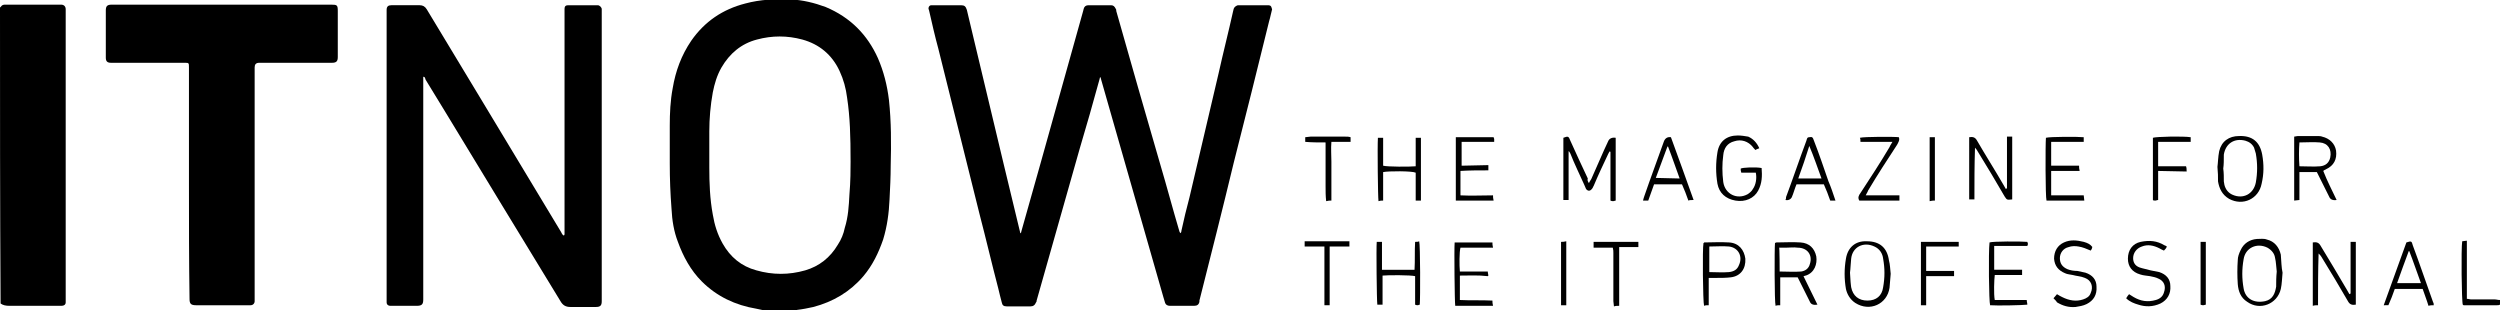
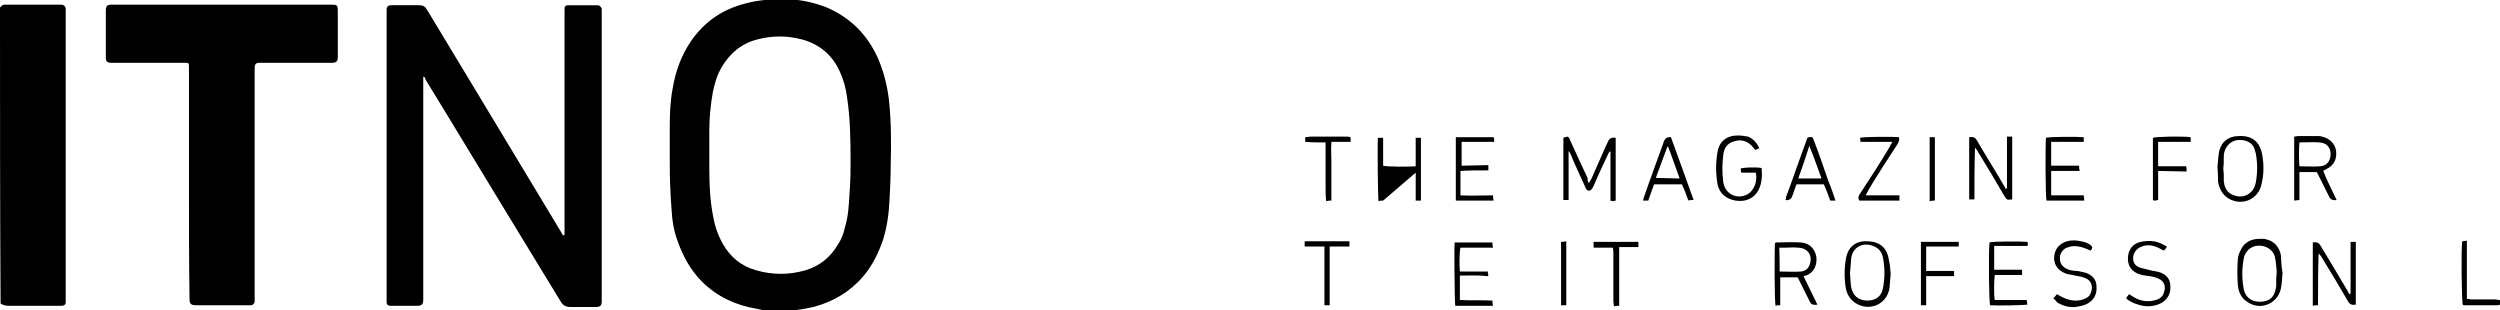
<svg xmlns="http://www.w3.org/2000/svg" version="1.1" id="Layer_2_00000125568197487761603590000000263360172950810015_" x="0px" y="0px" viewBox="0 0 430 53.4" style="enable-background:new 0 0 430 53.4;" xml:space="preserve">
  <g id="Layer_2-2">
    <g>
-       <path d="M218.8,1.6c-0.2,0.7-0.3,1.4-0.5,2c-2,8.1-4,16.2-6.1,24.4c-1.9,7.9-3.9,15.8-5.9,23.7c0,0,0,0.1,0,0.2    c-0.1,0.5-0.4,0.7-0.9,0.7h-4.2c-0.4,0-0.7-0.2-0.8-0.5c-0.1-0.3-0.2-0.7-0.3-1c-3.6-12.5-7.1-24.9-10.7-37.4    c0-0.1-0.1-0.3-0.1-0.4h-0.1c0,0.1-0.1,0.3-0.1,0.4c-1.1,4-2.2,7.9-3.4,11.9c-2.5,8.7-4.9,17.4-7.4,26.1c0,0.1,0,0.2-0.1,0.3    c-0.2,0.5-0.5,0.7-1,0.7h-4c-0.6,0-0.8-0.2-0.9-0.7c-0.2-0.8-0.4-1.5-0.6-2.4c-1.1-4.2-2.1-8.5-3.2-12.7c-2.4-9.5-4.7-19-7.1-28.5    c-0.6-2.2-1.1-4.4-1.6-6.6c0-0.1-0.1-0.2-0.1-0.3c0-0.3,0.1-0.5,0.4-0.6c0.1,0,0.3,0,0.4,0h4.8c0.6,0,0.8,0.2,1,0.8    c0.3,1.4,0.7,2.8,1,4.2c1.8,7.5,3.6,15.1,5.4,22.6c0.9,3.7,1.8,7.4,2.7,11.2c0,0.1,0.1,0.3,0.1,0.4h0.1c0-0.1,0.1-0.3,0.1-0.4    c1.1-3.9,2.2-7.8,3.3-11.7c2.4-8.7,4.9-17.4,7.3-26.1c0-0.1,0.1-0.3,0.1-0.4c0.1-0.4,0.4-0.6,0.8-0.6h3.9c0.4,0,0.6,0.2,0.8,0.6    c0.1,0.1,0.1,0.3,0.1,0.4c2.5,8.8,5,17.6,7.6,26.5c1.1,3.7,2.1,7.5,3.2,11.2c0,0.1,0.1,0.3,0.2,0.5c0.2-0.1,0.2-0.3,0.2-0.4    c0.4-1.9,0.9-3.9,1.4-5.8c1.7-7.1,3.3-14.2,5-21.3c0.8-3.6,1.7-7.1,2.5-10.7c0-0.1,0.1-0.3,0.1-0.4c0.1-0.3,0.4-0.5,0.7-0.6h5.1    c0.3,0,0.6,0,0.7,0.4L218.8,1.6L218.8,1.6L218.8,1.6z" />
      <path d="M131.5,53.4c-0.4-0.1-0.9-0.2-1.4-0.3c-3.6-0.6-6.8-2.1-9.4-4.7c-1.9-1.9-3.2-4.3-4.1-6.8c-0.7-1.8-1-3.7-1.1-5.7    c-0.2-2.6-0.3-5.1-0.3-7.8c0-2.2,0-4.3,0-6.5c0-2.1,0.1-4.3,0.5-6.4c0.5-3,1.5-5.7,3.2-8.2c2.3-3.3,5.4-5.4,9.3-6.4    c2.6-0.7,5.2-0.8,7.8-0.7c2.1,0.1,4.1,0.6,6,1.3C146.3,3,149.2,6,151,10c1,2.3,1.6,4.7,1.9,7.2c0.4,3.7,0.4,7.5,0.3,11.3    c0,1.9-0.1,3.9-0.2,5.8c-0.1,2.3-0.4,4.6-1.1,6.9c-0.8,2.3-1.8,4.4-3.4,6.3c-2.3,2.7-5.2,4.4-8.6,5.3c-0.9,0.2-1.9,0.4-2.8,0.5    c-0.1,0-0.2,0.1-0.3,0.1L131.5,53.4L131.5,53.4L131.5,53.4z M146.3,27.8c0-4.4-0.1-7.7-0.6-11c-0.2-1.6-0.6-3.1-1.3-4.6    c-1.3-2.8-3.5-4.6-6.4-5.4c-2.6-0.7-5.2-0.7-7.8,0c-2.7,0.7-4.7,2.4-6.1,4.8c-0.8,1.4-1.2,2.8-1.5,4.3c-0.4,2.2-0.6,4.5-0.6,6.7    c0,2.1,0,4.2,0,6.2c0,2.7,0.1,5.4,0.6,8.1c0.3,1.8,0.8,3.4,1.7,5c1.3,2.3,3.2,3.9,5.8,4.6c2.8,0.8,5.6,0.8,8.4,0    c2.4-0.7,4.3-2.2,5.6-4.4c0.6-0.9,1-1.9,1.2-2.9c0.6-1.9,0.7-3.8,0.8-5.7C146.3,31.2,146.3,29,146.3,27.8L146.3,27.8L146.3,27.8z" />
      <path d="M0,1.3c0.1-0.1,0.1-0.1,0.2-0.2c0.1-0.2,0.4-0.3,0.6-0.3h9.7c0.5,0,0.8,0.3,0.8,0.8V52c0,0.4-0.3,0.6-0.7,0.6h-9    c-0.6,0-1.1-0.1-1.5-0.4C0,35.2,0,18.3,0,1.3z" />
      <path d="M72.8,13.2v38.3c0,0.8-0.2,1.1-1.1,1.1c-1.4,0-2.8,0-4.2,0h-0.4c-0.3,0-0.6-0.2-0.6-0.6c0-0.1,0-0.3,0-0.5V1.7    c0-0.6,0.3-0.8,0.8-0.8h4.9c0.5,0,0.9,0.2,1.2,0.7c3.2,5.3,6.4,10.6,9.6,15.9c4.5,7.5,9,14.9,13.5,22.4c0.1,0.2,0.2,0.4,0.3,0.5    c0,0,0.1,0.1,0.2,0.1c0,0,0.1-0.1,0.1-0.2V1.5c0-0.4,0.2-0.6,0.6-0.6h4.8c0.1,0,0.2,0,0.4,0c0.3,0.1,0.5,0.3,0.6,0.6    c0,0.1,0,0.3,0,0.5v49.8c0,0.7-0.2,1-1,1c-1.5,0-2.9,0-4.4,0c-0.8,0-1.3-0.3-1.7-1C89.7,40.8,83.1,30,76.5,19.1    c-1.1-1.8-2.2-3.6-3.3-5.4C73.1,13.4,73.1,13.2,72.8,13.2L72.8,13.2L72.8,13.2z" />
      <path d="M32.5,31.5V11.6c0-0.8,0-0.8-0.8-0.8H19.1c-0.7,0-0.9-0.3-0.9-0.9V1.8c0-0.7,0.2-1,1-1h37.8c1,0,1.1,0.1,1.1,1.1v7.9    c0,0.7-0.2,1-1,1H44.6c-0.6,0-0.8,0.3-0.8,0.8v40.2c0,0.4-0.3,0.7-0.7,0.7h-9.4c-0.9,0-1.1-0.3-1.1-1.1    C32.5,44.9,32.5,38.2,32.5,31.5C32.5,31.5,32.5,31.5,32.5,31.5z" />
    </g>
    <g>
      <g>
        <path d="M224.5,23.6c0.3,0,0.6-0.1,0.9-0.1h6c0.3,0,0.6,0,0.9,0.1v0.8H229c-0.1,1.2,0,2.3,0,3.4v6.7c-0.3,0-0.5,0-0.9,0.1     c-0.1-0.9-0.1-1.7-0.1-2.6v-7.5c-1.2,0-2.4,0-3.5-0.1V23.6L224.5,23.6z" />
        <path d="M273.3,31.5c0.1-0.3,0.3-0.5,0.4-0.7c1-2.2,1.9-4.4,2.9-6.5c0.2-0.5,0.7-0.7,1.3-0.6v10.8c-0.1,0-0.3,0.1-0.4,0.1     c-0.1,0-0.3,0-0.5-0.1v-8.4c-0.1,0-0.1,0-0.1-0.1c-0.1,0.1-0.2,0.3-0.3,0.5c-0.9,1.9-1.7,3.6-2.5,5.5c-0.1,0.1-0.1,0.3-0.3,0.5     c-0.3,0.4-0.7,0.4-1,0c-0.1-0.2-0.2-0.5-0.3-0.7c-0.8-1.8-1.7-3.6-2.4-5.4c-0.1-0.1-0.1-0.3-0.3-0.4v8.4h-0.9V23.7     c0.8-0.3,0.9-0.3,1.2,0.5c1,2.2,2,4.4,3,6.5C273,31,273.1,31.2,273.3,31.5L273.3,31.5L273.3,31.5z" />
        <path d="M345.2,32.4v-8.9h0.9v10.8c-0.9,0.1-0.9,0.1-1.3-0.5c-1.5-2.6-3-5.1-4.6-7.7c-0.1-0.2-0.3-0.5-0.5-0.7     c-0.1,3-0.1,5.9-0.1,8.9h-0.9V23.6c0.6-0.1,1,0,1.3,0.5c1.5,2.6,3.1,5.1,4.6,7.7c0.1,0.2,0.3,0.5,0.4,0.7     C345.1,32.4,345.2,32.4,345.2,32.4L345.2,32.4L345.2,32.4z" />
        <path d="M401.9,34.4c-0.7,0.1-1.1-0.1-1.3-0.6c-0.7-1.4-1.4-2.8-2.1-4.2h-3v4.8c-0.3,0-0.6,0.1-0.9,0.1v-11     c0.2,0,0.4-0.1,0.7-0.1h3.2c0.3,0,0.7,0,0.9,0.1c1.3,0.3,2.2,1.2,2.4,2.4c0.2,1.5-0.4,2.6-1.7,3.2c-0.1,0.1-0.3,0.1-0.5,0.3     C400.3,31.2,401.1,32.7,401.9,34.4L401.9,34.4L401.9,34.4z M395.5,28.6c1.3,0,2.4,0.1,3.6,0c0.9-0.1,1.5-0.6,1.7-1.5     c0.3-1.4-0.4-2.5-1.8-2.6c-1.1-0.1-2.2,0-3.5,0C395.4,25.8,395.4,27.2,395.5,28.6C395.5,28.6,395.5,28.6,395.5,28.6z" />
        <path d="M381.4,28.7c0.1-0.7,0.1-1.7,0.3-2.7c0.4-1.7,1.7-2.6,3.4-2.6c2.3-0.1,3.6,1,4,3.2c0.3,1.7,0.3,3.3-0.1,5     c-0.5,2.6-3.2,3.9-5.6,2.6c-1.2-0.7-1.7-1.8-1.9-3C381.5,30.4,381.5,29.7,381.4,28.7L381.4,28.7L381.4,28.7z M382.4,29     c0.1,0.7,0.1,1.5,0.1,2.2c0,0.2,0.1,0.4,0.1,0.6c0.2,0.8,0.7,1.4,1.4,1.7c1.8,0.8,3.6-0.1,4-2.1c0.3-1.7,0.3-3.3,0-5     c-0.1-0.3-0.2-0.7-0.3-1c-0.3-0.6-0.8-1-1.5-1.2c-1.9-0.5-3.4,0.5-3.7,2.4C382.5,27.5,382.5,28.3,382.4,29L382.4,29z" />
        <path d="M302.6,25.5c-0.3,0.1-0.5,0.2-0.7,0.3c-0.1-0.2-0.3-0.3-0.4-0.5c-0.8-1-2-1.4-3.2-1c-1.2,0.3-1.8,1.2-1.9,2.4     c-0.2,1.5-0.2,3,0,4.6c0.3,2.1,2.4,3.1,4.2,2.1c0.3-0.2,0.7-0.5,0.9-0.9c0.5-0.7,0.7-1.8,0.5-2.8h-2.5c-0.1-0.3-0.1-0.5-0.1-0.7     c0.3-0.2,2.6-0.3,3.6-0.1c0.1,1.3,0.1,2.6-0.6,3.9c-0.7,1.3-2.2,2-3.9,1.7c-1.7-0.3-2.8-1.3-3.1-2.9c-0.3-1.8-0.3-3.6,0-5.4     c0.3-1.9,1.6-2.9,3.5-2.9c0.6,0,1.2,0.1,1.8,0.2C301.6,23.9,302.2,24.6,302.6,25.5L302.6,25.5L302.6,25.5z" />
-         <path d="M237.9,34.5c-0.3,0-0.5,0-0.8,0.1c-0.1-0.7-0.2-9.3-0.1-10.9h0.9v4.8c0.7,0.2,4.6,0.2,5.6,0.1v-4.9h0.9v10.8h-0.9v-4.8     c-0.6-0.3-4.7-0.3-5.6-0.1L237.9,34.5L237.9,34.5L237.9,34.5z" />
+         <path d="M237.9,34.5c-0.3,0-0.5,0-0.8,0.1c-0.1-0.7-0.2-9.3-0.1-10.9h0.9v4.8c0.7,0.2,4.6,0.2,5.6,0.1v-4.9h0.9v10.8h-0.9v-4.8     L237.9,34.5L237.9,34.5L237.9,34.5z" />
        <path d="M287.4,23.6c1.3,3.6,2.6,7.1,3.9,10.8c-0.4,0-0.7,0-0.9,0.1c-0.3-0.9-0.7-1.9-1.1-2.8h-4.8c-0.3,0.9-0.7,1.9-1,2.8h-0.9     c0.1-0.3,0.1-0.5,0.2-0.7c1.1-3.2,2.3-6.4,3.4-9.5C286.4,23.8,286.8,23.5,287.4,23.6L287.4,23.6L287.4,23.6z M288.9,30.7     c-0.7-1.9-1.3-3.7-2-5.5h-0.1c-0.7,1.8-1.3,3.6-2,5.4L288.9,30.7L288.9,30.7L288.9,30.7z" />
        <path d="M315.7,34.5h-0.9c-0.3-0.9-0.7-1.9-1.1-2.8H309c-0.3,0.7-0.5,1.5-0.8,2.2c-0.2,0.4-0.6,0.6-1.1,0.5     c0.1-0.2,0.1-0.3,0.1-0.5c1.2-3.2,2.3-6.5,3.5-9.7c0.1-0.3,0.1-0.6,0.5-0.6c0.5-0.1,0.6,0,0.8,0.6c0.9,2.3,1.7,4.7,2.5,7     C314.9,32.1,315.3,33.3,315.7,34.5L315.7,34.5z M309.3,30.7h4c-0.7-1.9-1.3-3.7-2.1-5.6C310.6,27,310,28.8,309.3,30.7L309.3,30.7     z" />
        <path d="M256,28.4v0.9c-1.6,0-3.2,0-4.8,0.1v4.2c1.9,0.1,3.7,0,5.6,0c0,0.3,0,0.5,0.1,0.9h-6.5V23.6h6.5c0,0.1,0.1,0.2,0.1,0.3     v0.5h-5.6v4.1L256,28.4L256,28.4z" />
        <path d="M358.4,23.6v0.8h-5.6v4.1h4.8c0,0.3,0,0.5,0.1,0.9h-4.9v4.2h5.6c0,0.3,0.1,0.6,0.1,0.9H352c-0.2-0.6-0.2-9.7-0.1-10.8     C352.5,23.5,357.5,23.5,358.4,23.6C358.4,23.6,358.4,23.6,358.4,23.6z" />
        <path d="M320.9,33.6h5.8v0.9h-6.9c-0.3-0.5-0.1-0.9,0.2-1.3c1.7-2.6,3.4-5.2,5-7.9c0.1-0.3,0.3-0.5,0.5-0.9H320     c0-0.3,0-0.5-0.1-0.7c0.7-0.2,6-0.2,6.7-0.1c0.2,0.5-0.1,0.9-0.3,1.3c-1.7,2.6-3.4,5.2-5,7.9C321.3,32.9,321.1,33.2,320.9,33.6     L320.9,33.6L320.9,33.6z" />
        <path d="M371.2,29.4v5c-0.2,0-0.3,0.1-0.5,0.1s-0.3,0-0.4-0.1V23.7c0.5-0.2,5.2-0.3,6.5-0.1v0.8h-5.6v4.2h4.8     c0.1,0.3,0.1,0.5,0.1,0.9L371.2,29.4L371.2,29.4z" />
        <path d="M331.9,23.6h0.9v10.9c-0.3,0-0.5,0-0.9,0.1C331.9,34.5,331.9,23.6,331.9,23.6z" />
      </g>
      <g>
        <path d="M430,52.4c-0.2,0.1-0.3,0.1-0.5,0.1h-5.7c-0.1,0-0.1,0-0.2-0.1c-0.2-0.5-0.3-9.7-0.1-10.9c0.2,0,0.5-0.1,0.8-0.1v10     c0.3,0,0.5,0.1,0.7,0.1h4.1c0.3,0,0.5,0.1,0.9,0.1L430,52.4L430,52.4L430,52.4z" />
        <path d="M404.3,50.5v-8.9h0.9v10.8c-0.6,0.1-1,0-1.3-0.5c-1.5-2.6-3-5.1-4.6-7.7c-0.1-0.2-0.3-0.4-0.5-0.6     c-0.1,2.9-0.1,5.9-0.1,8.9c-0.3,0-0.6,0-0.9,0.1V41.7c0.6-0.1,1,0,1.3,0.5c1.5,2.5,3.1,5.1,4.6,7.7c0.1,0.2,0.3,0.5,0.4,0.7     C404.2,50.5,404.3,50.5,404.3,50.5L404.3,50.5L404.3,50.5z" />
        <path d="M310.2,47.5c0.8,1.7,1.6,3.2,2.4,4.9c-0.6,0.1-1.1,0-1.3-0.5c-0.7-1.4-1.4-2.8-2.1-4.2h-3v4.8c-0.3,0-0.6,0-0.8,0.1     c-0.2-0.6-0.2-9.9-0.1-10.8c0.1,0,0.1-0.1,0.2-0.1c1.4,0,2.8-0.1,4.2,0c1.5,0.1,2.4,1,2.7,2.4c0.2,1.3-0.3,2.8-1.8,3.3     C310.4,47.4,310.4,47.5,310.2,47.5L310.2,47.5L310.2,47.5z M306.1,46.7c1.3,0,2.5,0.1,3.7,0c0.7-0.1,1.3-0.5,1.5-1.3     c0.5-1.5-0.4-2.8-2.1-2.8c-0.7-0.1-1.3,0-2,0h-1.2C306.1,42.4,306.1,46.7,306.1,46.7L306.1,46.7z" />
        <path d="M392.6,46.9c-0.1,1-0.1,1.9-0.3,2.8c-0.6,2.6-3.6,3.8-5.8,2.2c-1.1-0.7-1.5-1.8-1.6-3c-0.1-1.4-0.1-2.8,0-4.2     c0-0.5,0.2-1.1,0.5-1.7c0.5-1.1,1.5-1.8,2.8-1.9c0.6,0,1.2-0.1,1.7,0.1c1.3,0.3,2.1,1.3,2.4,2.6C392.4,45,392.4,46,392.6,46.9     L392.6,46.9L392.6,46.9z M391.6,46.7c-0.1-0.7-0.1-1.6-0.3-2.4c-0.1-0.7-0.6-1.3-1.3-1.7c-1.8-0.9-3.8,0-4.1,2     c-0.3,1.7-0.3,3.3,0,5c0.3,1.8,1.8,2.6,3.7,2.2c1.3-0.3,1.7-1.3,1.9-2.5C391.5,48.5,391.5,47.7,391.6,46.7L391.6,46.7L391.6,46.7     z" />
-         <path d="M243.4,47.5c-0.7-0.2-4.7-0.2-5.6-0.1v5h-0.9c-0.1-0.6-0.2-9.9-0.1-10.8h0.9v4.8h5.6c0.1-1.6,0-3.2,0.1-4.8     c0.3,0,0.5,0,0.7-0.1c0.2,0.6,0.2,9.9,0.1,10.9c-0.1,0-0.3,0.1-0.3,0.1c-0.1,0-0.3,0-0.5-0.1L243.4,47.5L243.4,47.5L243.4,47.5z" />
        <path d="M325.2,47.1c-0.1,0.8-0.1,1.6-0.2,2.4c-0.4,2.8-3.4,4.2-5.9,2.6c-0.9-0.6-1.4-1.5-1.6-2.4c-0.3-1.7-0.3-3.5,0-5.2     c0.3-1.9,1.6-3.1,3.6-3c2.2,0,3.5,1.1,3.8,3.3C325.1,45.5,325.1,46.3,325.2,47.1L325.2,47.1L325.2,47.1z M318.2,46.9L318.2,46.9     l0.1,1.6c0,0.3,0.1,0.7,0.1,0.9c0.3,1.5,1.3,2.3,2.8,2.3c1.5,0,2.5-0.8,2.7-2.3c0.3-1.7,0.3-3.2,0-4.9c-0.1-0.9-0.6-1.7-1.5-2.1     c-1.9-0.9-3.8,0.1-4,2.1C318.3,45.4,318.3,46.2,318.2,46.9L318.2,46.9L318.2,46.9z" />
-         <path d="M416.7,49.7h-4.8c-0.3,0.9-0.7,1.9-1.1,2.8H410c1.3-3.6,2.6-7.2,3.9-10.8c0.9-0.3,0.9-0.2,1.1,0.5     c1.2,3.2,2.3,6.5,3.5,9.8c0.1,0.1,0.1,0.3,0.1,0.5c-0.3,0-0.6,0-0.9,0.1C417.4,51.6,417,50.6,416.7,49.7L416.7,49.7L416.7,49.7z      M416.4,48.7c-0.7-1.9-1.3-3.7-2-5.5h-0.1c-0.7,1.8-1.3,3.6-2,5.5H416.4L416.4,48.7z" />
        <path d="M251.1,47.4v4.2c1.9,0.1,3.6,0,5.6,0.1c0,0.3,0,0.5,0.1,0.9h-6.5c-0.1-0.6-0.2-9.8-0.1-10.9h6.5c0,0.3,0,0.5,0.1,0.9     h-5.6c-0.2,0.7-0.2,3.1-0.1,4.1h4.8c0,0.3,0.1,0.5,0.1,0.7l-0.1,0.1C254.2,47.3,252.7,47.4,251.1,47.4L251.1,47.4L251.1,47.4z" />
        <path d="M343.1,51.6h5.5c0,0.3,0.1,0.5,0.1,0.8c-0.7,0.1-5.2,0.2-6.4,0.1c-0.2-0.5-0.3-9.1-0.1-10.8c0.5-0.2,5.4-0.2,6.5-0.1     c0,0.1,0.1,0.2,0.1,0.3s0,0.2-0.1,0.4H343v4.1h4.8v0.9h-4.7C343,48,342.9,50.6,343.1,51.6L343.1,51.6L343.1,51.6z" />
        <path d="M353.2,51.3c0.3-0.3,0.4-0.5,0.6-0.7c0.3,0.2,0.7,0.4,0.9,0.5c1.2,0.6,2.4,0.8,3.6,0.4c0.6-0.2,1.1-0.5,1.3-1.1     c0.5-1.1,0.1-2.2-1-2.6c-0.7-0.3-1.4-0.3-2.1-0.5c-0.4-0.1-0.9-0.1-1.3-0.3c-1.2-0.5-1.8-1.3-1.9-2.5c0-1.3,0.6-2.3,1.7-2.8     c1.1-0.5,2.2-0.4,3.4-0.1c0.7,0.2,1.1,0.4,1.5,0.9c-0.1,0.1-0.1,0.2-0.1,0.3c-0.1,0.1-0.1,0.2-0.2,0.3c-0.7-0.3-1.4-0.6-2.1-0.7     c-0.5-0.1-1.2-0.1-1.7,0.1c-0.9,0.2-1.5,1-1.5,1.9c0,0.9,0.4,1.5,1.3,1.9c0.5,0.2,1.1,0.3,1.7,0.3c0.5,0.1,0.9,0.2,1.4,0.3     c1.2,0.4,1.9,1.2,1.9,2.4c0.1,1.4-0.5,2.4-1.7,3c-0.6,0.3-1.3,0.4-1.9,0.5c-1.2,0.1-2.2-0.2-3.2-0.8     C353.7,51.8,353.5,51.6,353.2,51.3L353.2,51.3L353.2,51.3z" />
        <path d="M372.7,42.4c-0.1,0.3-0.3,0.5-0.5,0.7c-0.3-0.1-0.6-0.3-0.8-0.4c-1-0.5-2-0.7-3-0.3c-0.9,0.3-1.5,1.1-1.5,2     c0,0.7,0.3,1.3,1.1,1.6c0.6,0.2,1.2,0.3,1.9,0.5c0.5,0.1,1,0.2,1.5,0.3c1.2,0.4,1.9,1.2,1.9,2.4c0.1,1.3-0.5,2.4-1.7,3     c-1.3,0.6-2.6,0.6-3.8,0.2c-0.7-0.2-1.5-0.5-2.1-1.1c0.2-0.3,0.3-0.5,0.5-0.7c0.3,0.2,0.5,0.3,0.8,0.5c1.2,0.7,2.4,0.9,3.8,0.5     c0.7-0.2,1.2-0.6,1.4-1.3c0.4-1.1,0-2-1-2.4c-0.4-0.2-0.9-0.3-1.4-0.4c-0.6-0.1-1.1-0.1-1.7-0.3c-1.4-0.4-2.1-1.4-2.1-2.7     c0-1.5,0.8-2.6,2.2-2.9c1.5-0.3,2.8-0.2,4.1,0.6C372.4,42.2,372.5,42.3,372.7,42.4L372.7,42.4L372.7,42.4z" />
-         <path d="M293.9,47.8v4.7c-0.3,0-0.6,0-0.8,0.1c-0.2-0.6-0.3-9.9-0.1-10.8c0.1,0,0.1-0.1,0.1-0.1c1.4,0,2.8-0.1,4.3,0     c1.7,0.1,2.6,1.3,2.8,2.8c0.1,1.7-0.8,3-2.5,3.2c-0.8,0.1-1.7,0.1-2.4,0.1C294.8,47.8,294.4,47.8,293.9,47.8L293.9,47.8z      M294,46.8c1.2,0,2.2,0.1,3.4,0c0.8-0.1,1.4-0.4,1.7-1.2c0.7-1.5-0.1-3-1.7-3.2c-1.1-0.1-2.2,0-3.4,0L294,46.8L294,46.8z" />
        <path d="M330.4,41.6h6.5v0.8h-5.6v4.2h4.8v0.9h-4.8v5h-0.9L330.4,41.6L330.4,41.6z" />
        <path d="M227.8,42.4h-3.4v-0.9h7.7v0.9h-3.4v10.1h-0.9L227.8,42.4L227.8,42.4L227.8,42.4z" />
        <path d="M274.1,41.6h7.7v0.9h-3.3v10.1c-0.3,0-0.6,0-0.9,0.1c0-0.3-0.1-0.6-0.1-0.9v-8.3c0-0.3,0-0.5-0.1-0.9h-3.3     C274.1,42.2,274.1,41.9,274.1,41.6L274.1,41.6L274.1,41.6z" />
        <path d="M269.4,52.5h-0.9V41.6c0.3,0,0.5,0,0.9-0.1V52.5z" />
-         <path d="M379.4,41.6v10.8c-0.1,0-0.3,0.1-0.4,0.1c-0.1,0-0.3,0-0.5-0.1V41.6H379.4L379.4,41.6z" />
      </g>
    </g>
  </g>
</svg>